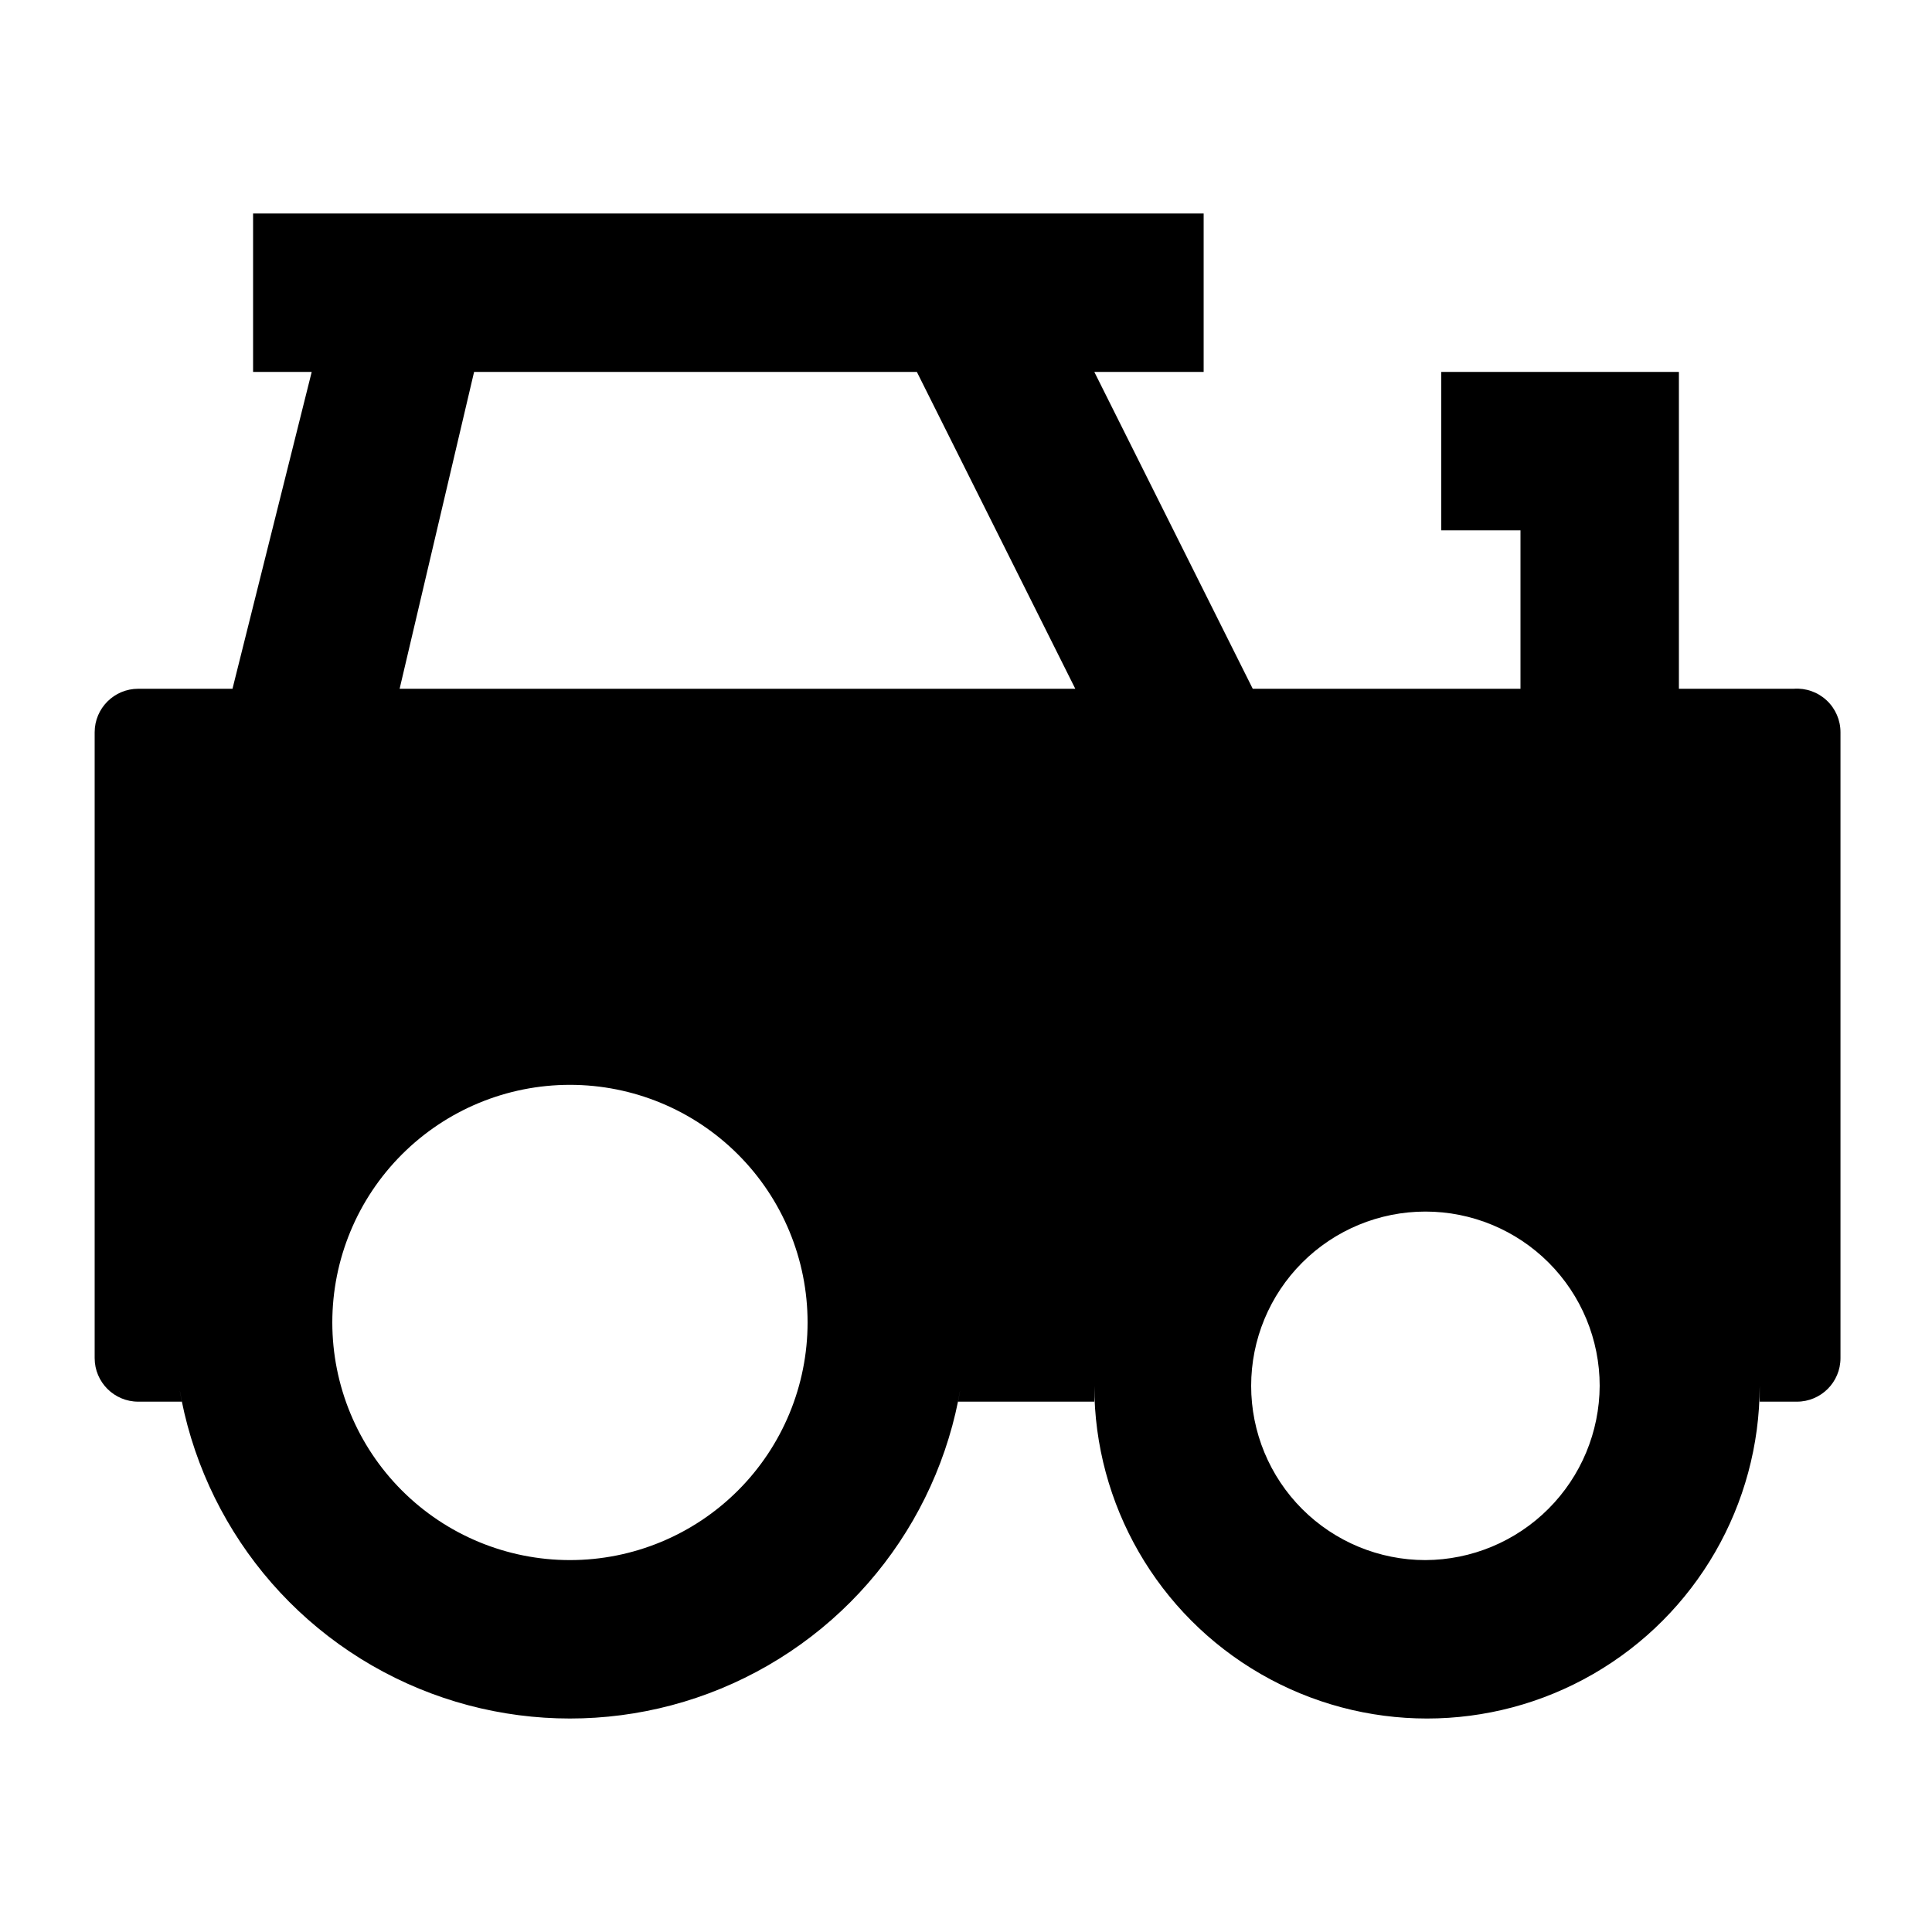
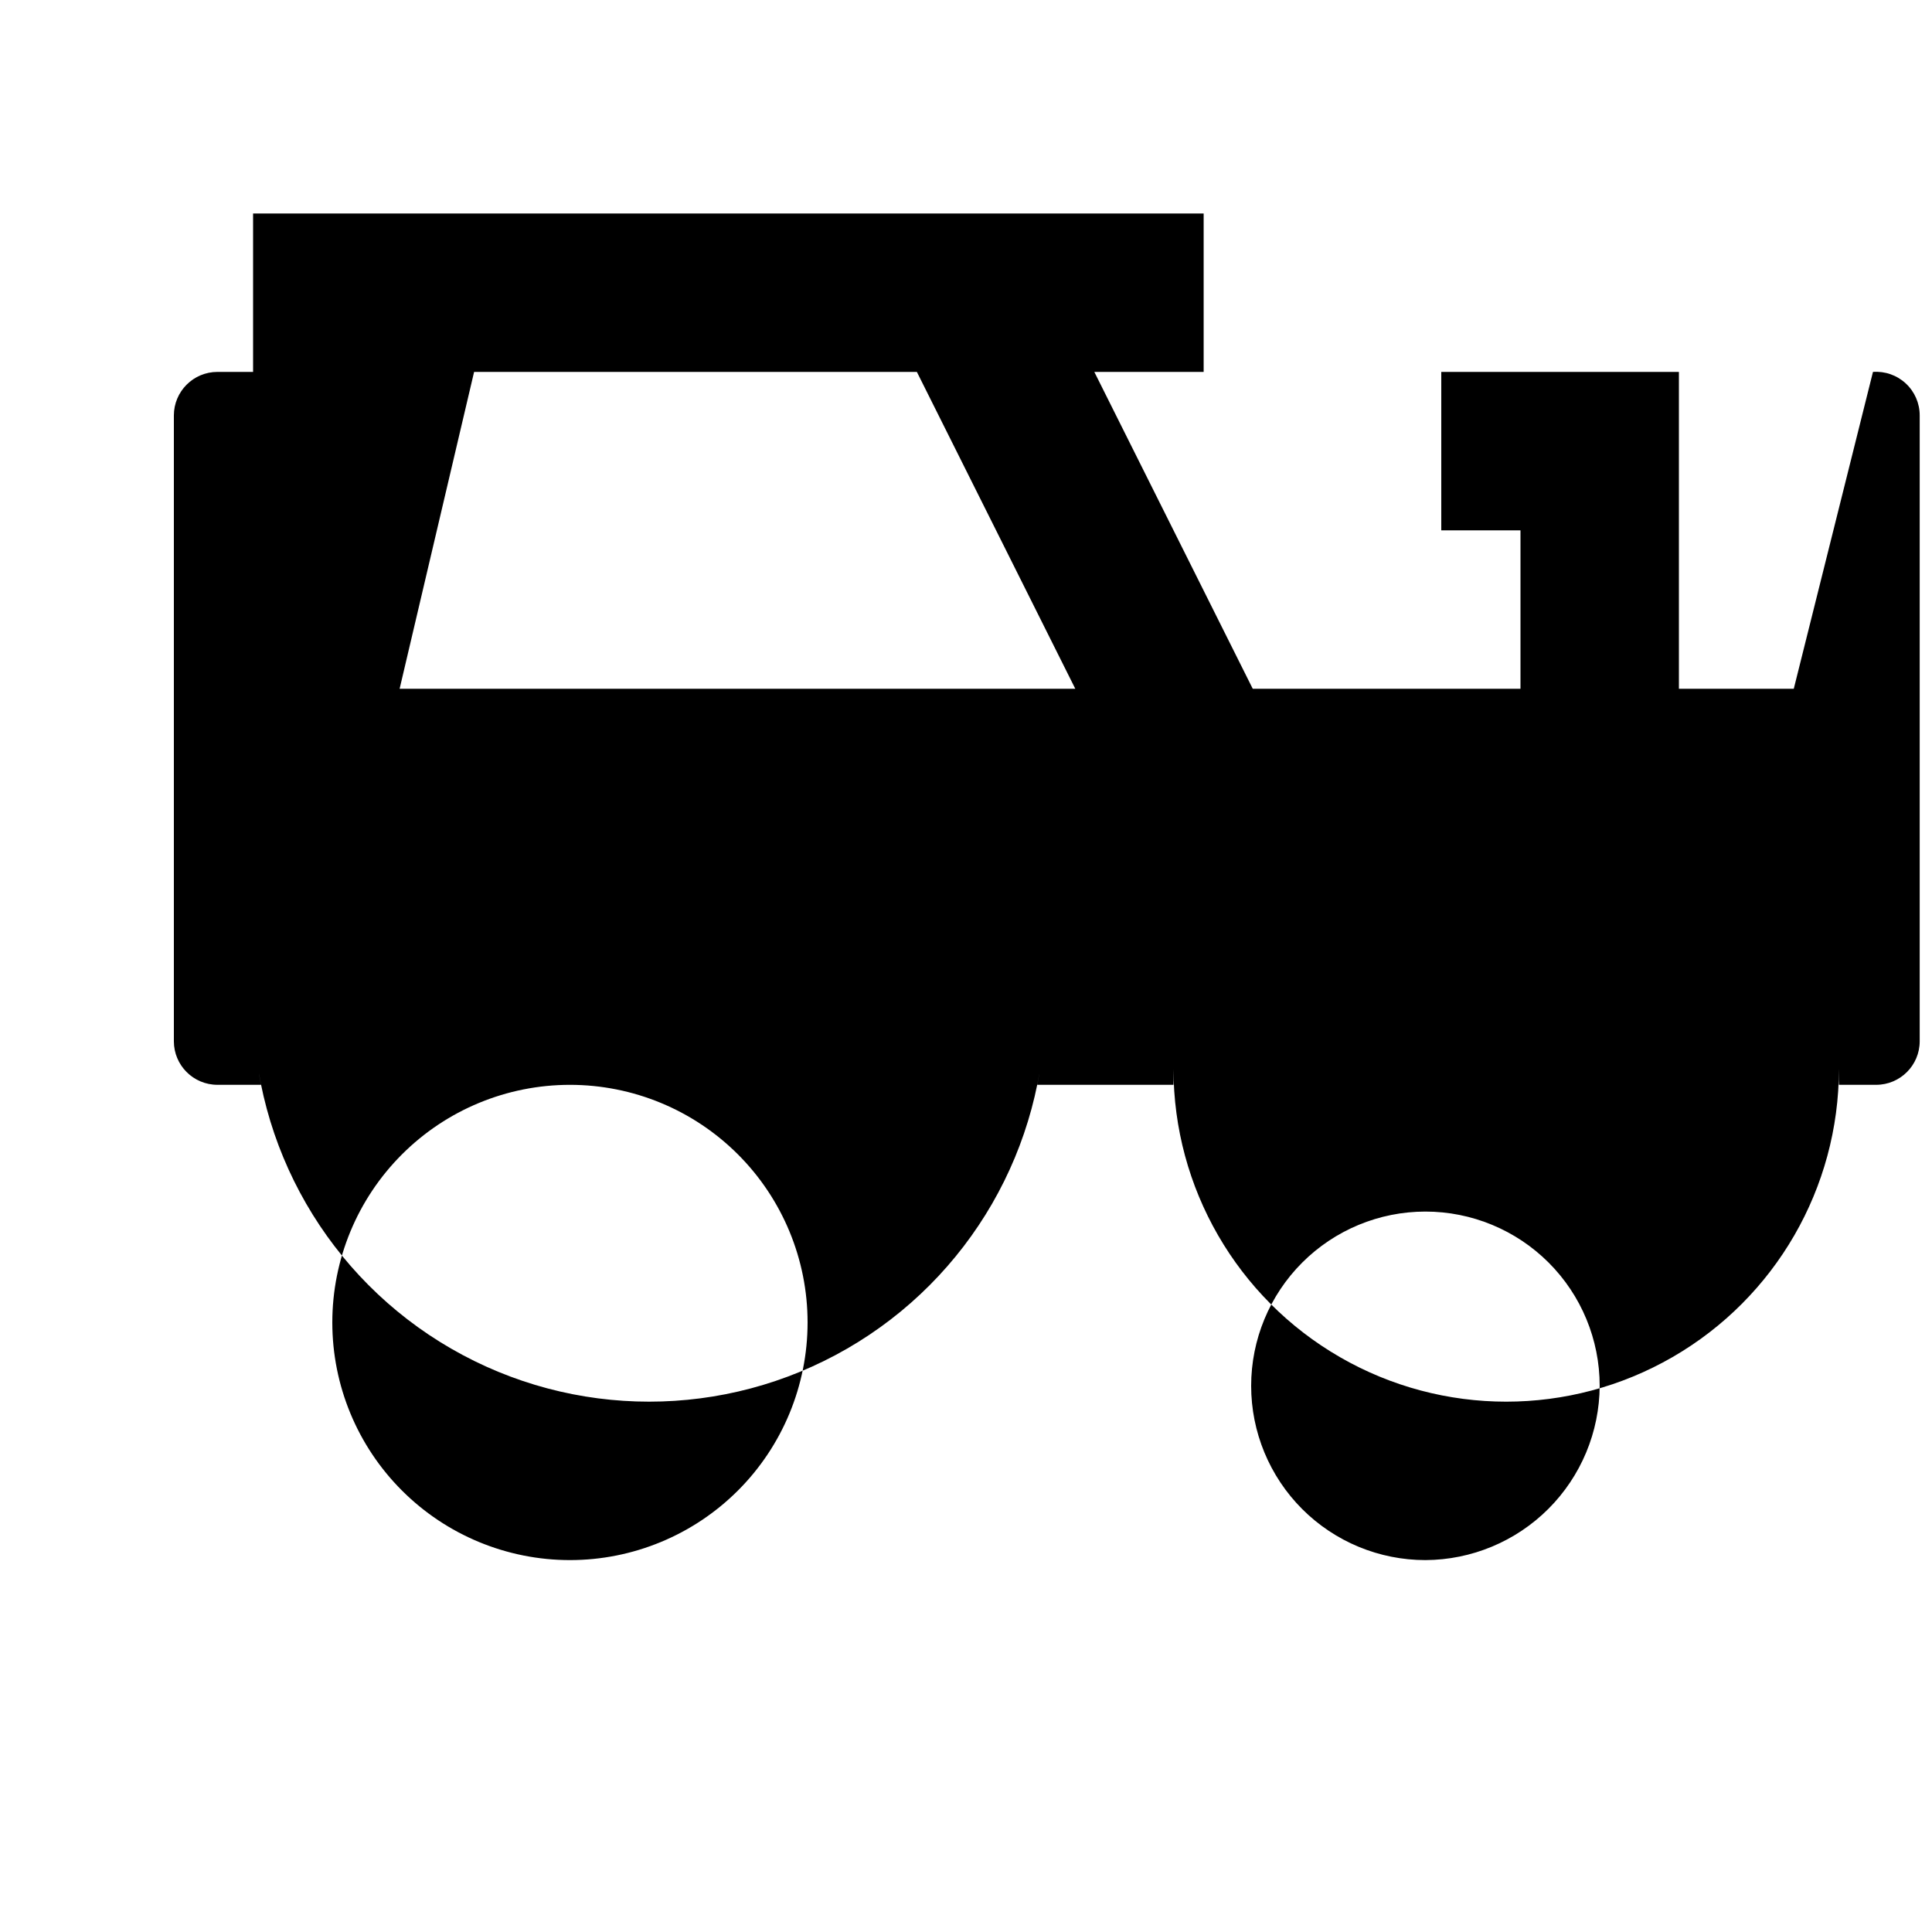
<svg xmlns="http://www.w3.org/2000/svg" fill="#000000" width="800px" height="800px" version="1.1" viewBox="144 144 512 512">
-   <path d="m619.37 326.53h-30.441v-83.969h-62.977v41.984h20.992v41.984h-70.953l-41.984-83.969h28.973v-41.984h-251.91v41.984h15.535l-20.992 83.969h-24.98c-6.379 0-11.547 5.168-11.547 11.543v165.84c0 6.375 5.168 11.543 11.547 11.543h11.543c-1.34-6.918-2.043-13.945-2.098-20.992 0 37.5 20.004 72.152 52.48 90.898 32.473 18.75 72.484 18.75 104.96 0 32.473-18.746 52.48-53.398 52.48-90.898-0.055 7.047-0.758 14.074-2.102 20.992h36.105v-4.199 0.004c0 31.496 16.805 60.605 44.086 76.352 27.277 15.75 60.887 15.75 88.164 0 27.281-15.746 44.086-44.855 44.086-76.352v4.199h9.867v-0.004c6.375 0 11.543-5.168 11.543-11.543v-165.84c0.008-3.211-1.32-6.281-3.672-8.473s-5.508-3.305-8.711-3.07zm-349.73-83.969h117.34l41.984 83.969h-179.06zm25.402 314.88c-16.703 0-32.723-6.633-44.531-18.445-11.812-11.809-18.445-27.828-18.445-44.531 0-16.699 6.633-32.719 18.445-44.527 11.809-11.812 27.828-18.445 44.531-18.445 16.703 0 32.719 6.633 44.531 18.445 11.809 11.809 18.445 27.828 18.445 44.527 0 16.703-6.637 32.723-18.445 44.531-11.812 11.812-27.828 18.445-44.531 18.445zm226.71 0c-12.25 0-23.996-4.863-32.656-13.523-8.66-8.664-13.527-20.41-13.527-32.656 0-12.25 4.867-23.996 13.527-32.656 8.66-8.66 20.406-13.527 32.656-13.527 12.246 0 23.992 4.867 32.656 13.527 8.66 8.66 13.523 20.406 13.523 32.656-0.055 12.23-4.938 23.945-13.586 32.594-8.648 8.648-20.363 13.531-32.594 13.586z" />
+   <path d="m619.37 326.53h-30.441v-83.969h-62.977v41.984h20.992v41.984h-70.953l-41.984-83.969h28.973v-41.984h-251.91v41.984h15.535h-24.98c-6.379 0-11.547 5.168-11.547 11.543v165.84c0 6.375 5.168 11.543 11.547 11.543h11.543c-1.34-6.918-2.043-13.945-2.098-20.992 0 37.5 20.004 72.152 52.48 90.898 32.473 18.75 72.484 18.75 104.96 0 32.473-18.746 52.48-53.398 52.48-90.898-0.055 7.047-0.758 14.074-2.102 20.992h36.105v-4.199 0.004c0 31.496 16.805 60.605 44.086 76.352 27.277 15.75 60.887 15.75 88.164 0 27.281-15.746 44.086-44.855 44.086-76.352v4.199h9.867v-0.004c6.375 0 11.543-5.168 11.543-11.543v-165.84c0.008-3.211-1.32-6.281-3.672-8.473s-5.508-3.305-8.711-3.07zm-349.73-83.969h117.34l41.984 83.969h-179.06zm25.402 314.88c-16.703 0-32.723-6.633-44.531-18.445-11.812-11.809-18.445-27.828-18.445-44.531 0-16.699 6.633-32.719 18.445-44.527 11.809-11.812 27.828-18.445 44.531-18.445 16.703 0 32.719 6.633 44.531 18.445 11.809 11.809 18.445 27.828 18.445 44.527 0 16.703-6.637 32.723-18.445 44.531-11.812 11.812-27.828 18.445-44.531 18.445zm226.71 0c-12.25 0-23.996-4.863-32.656-13.523-8.66-8.664-13.527-20.41-13.527-32.656 0-12.25 4.867-23.996 13.527-32.656 8.66-8.66 20.406-13.527 32.656-13.527 12.246 0 23.992 4.867 32.656 13.527 8.66 8.66 13.523 20.406 13.523 32.656-0.055 12.23-4.938 23.945-13.586 32.594-8.648 8.648-20.363 13.531-32.594 13.586z" />
</svg>